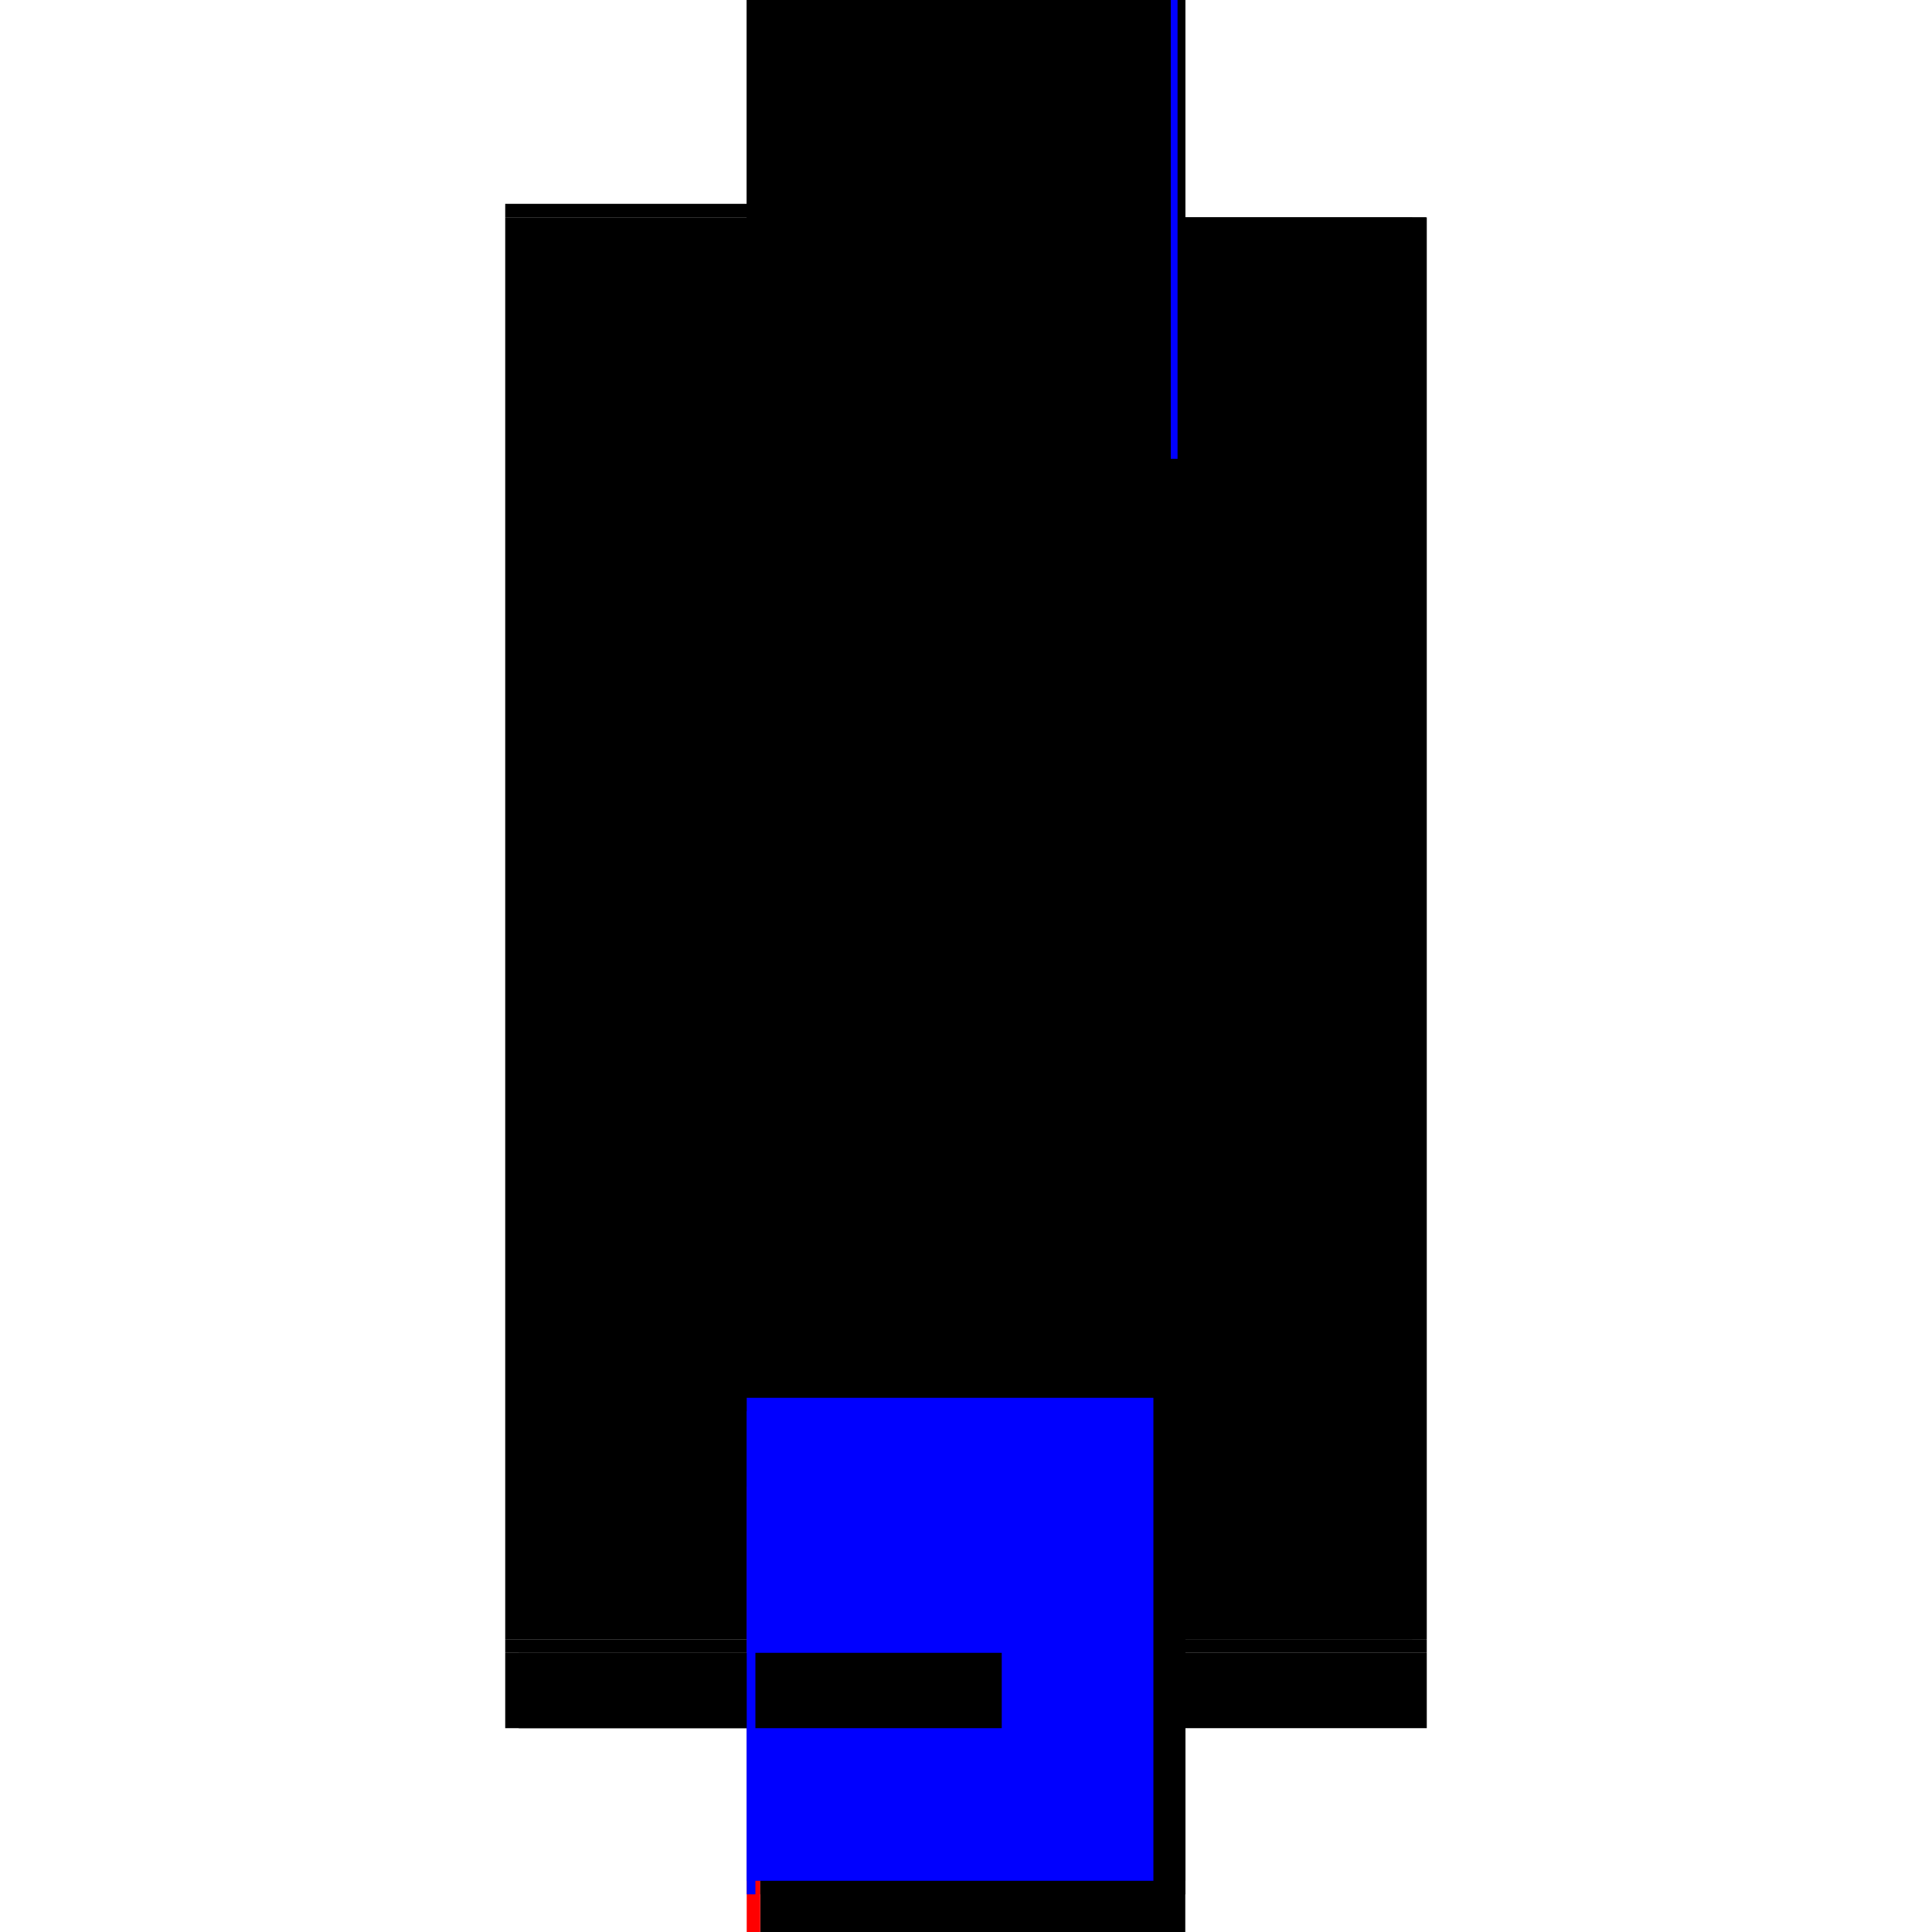
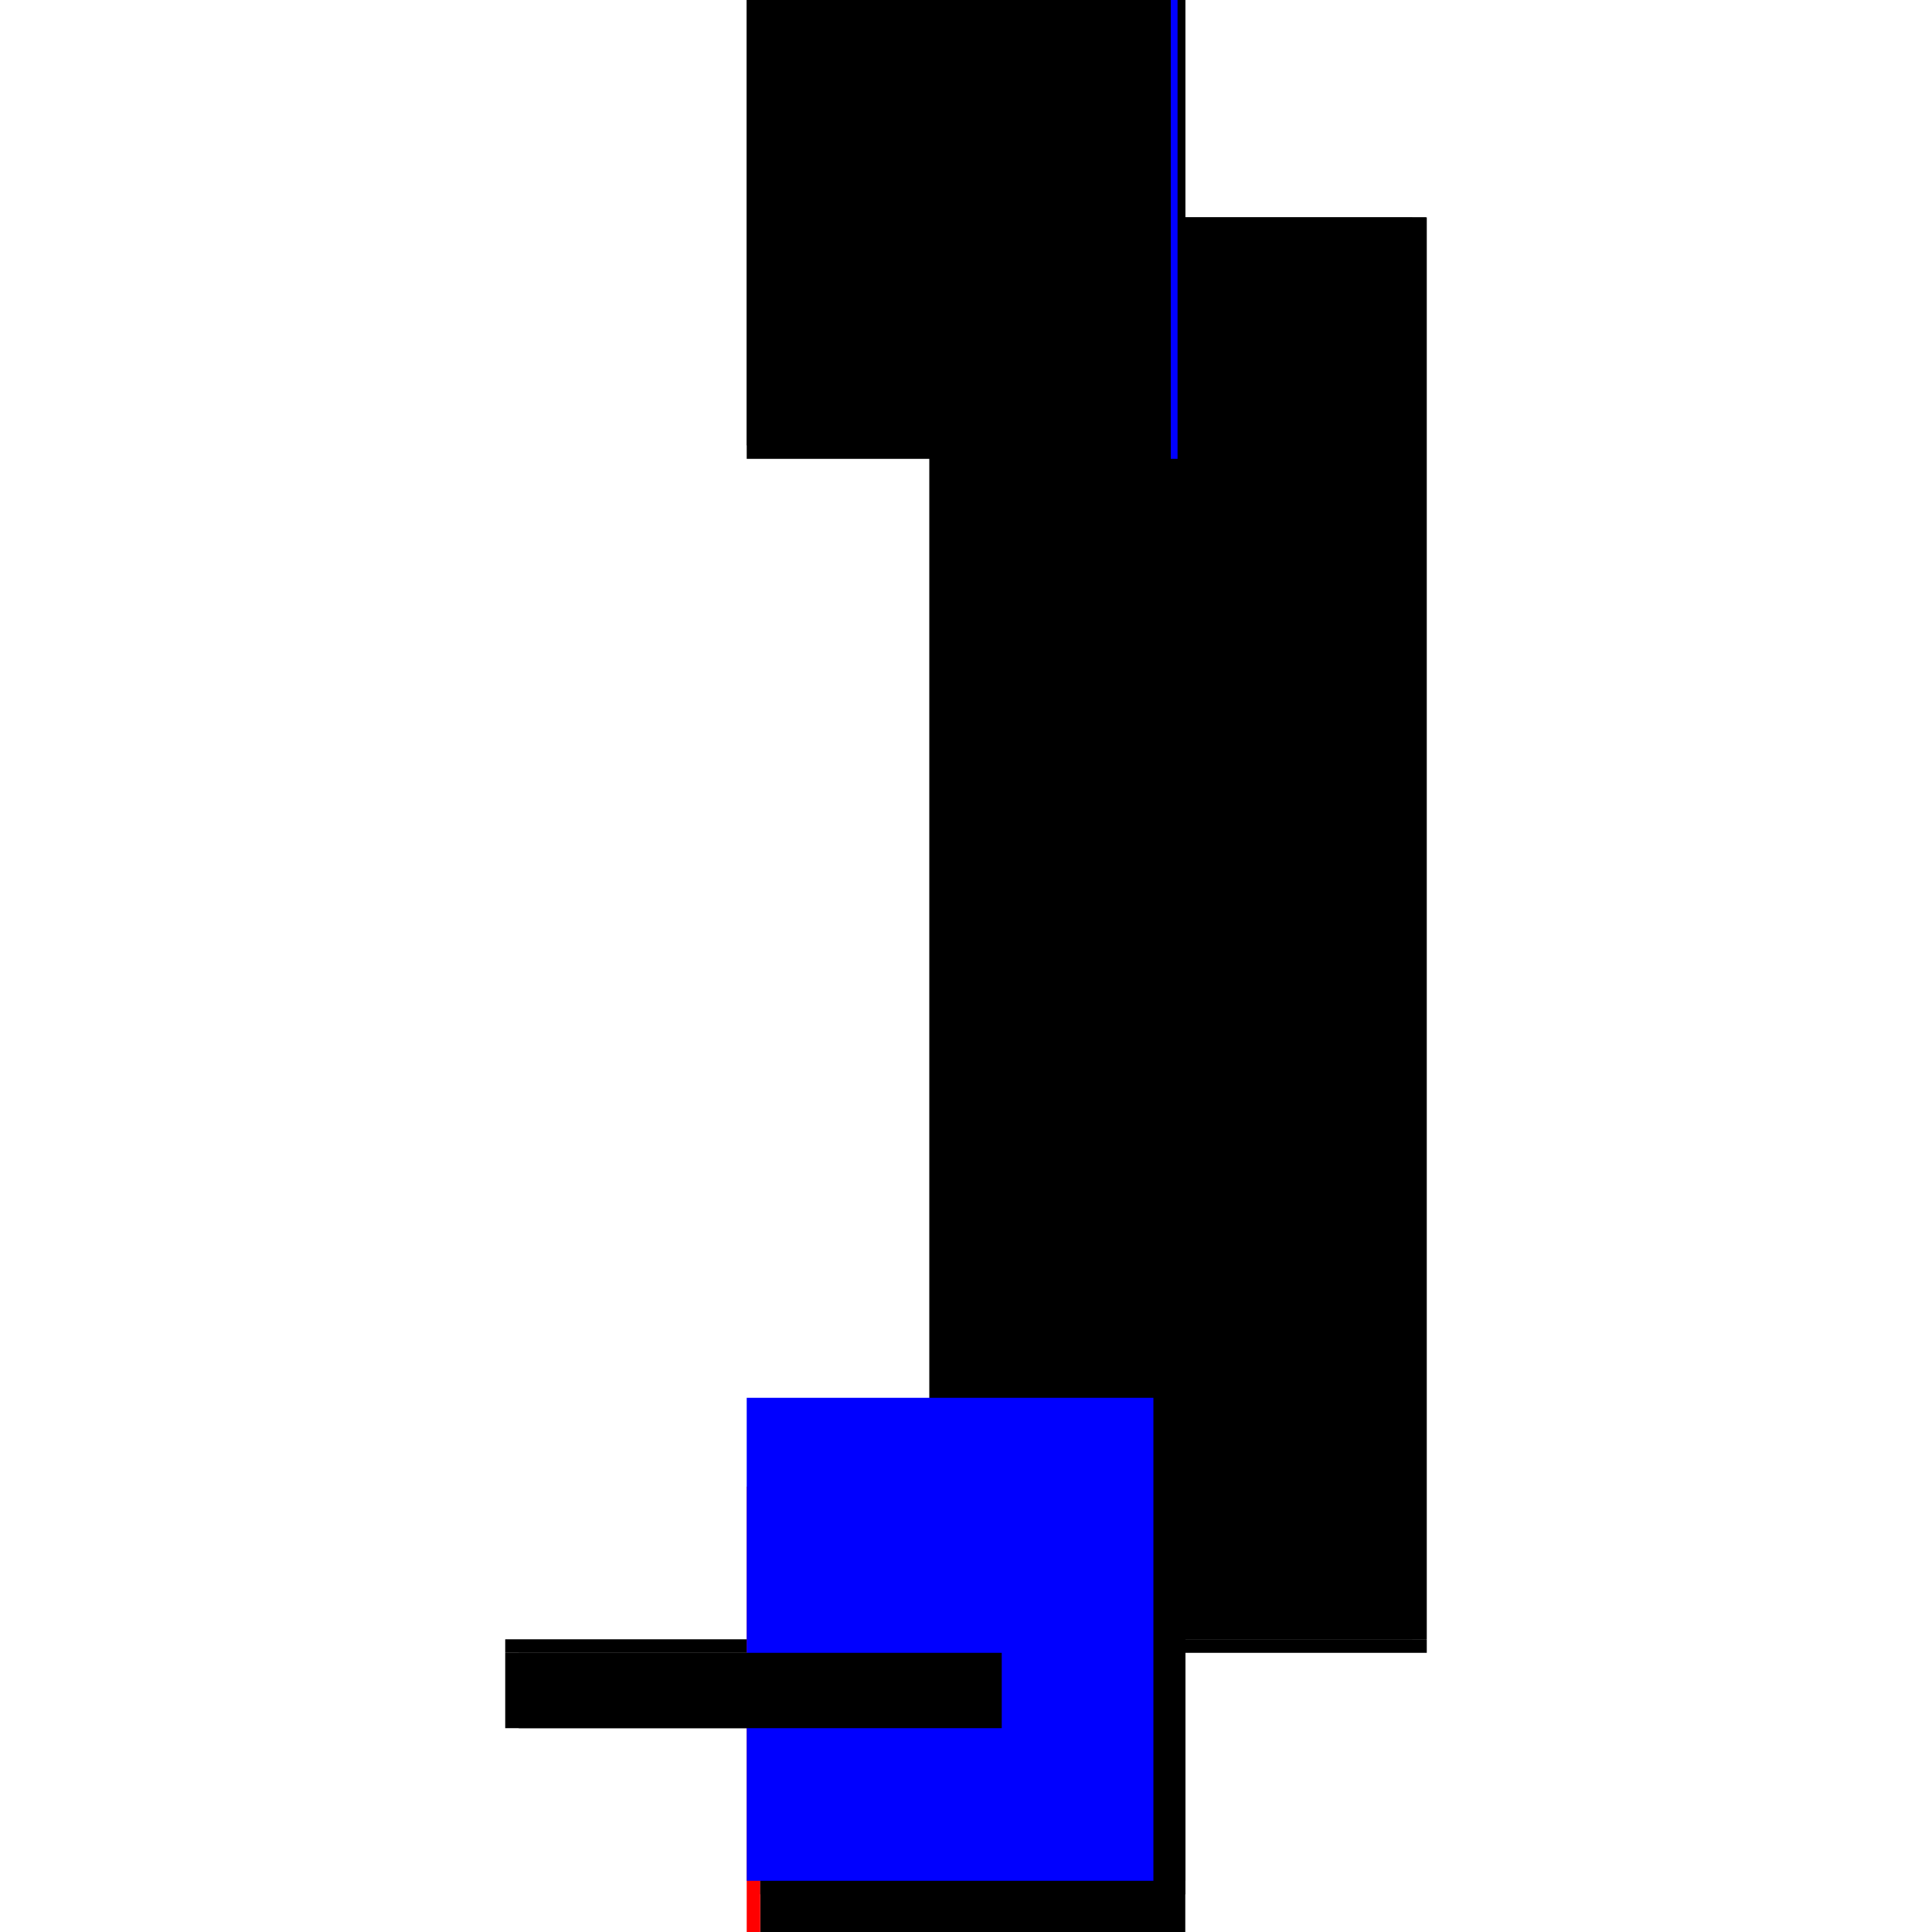
<svg xmlns="http://www.w3.org/2000/svg" baseProfile="full" height="100%" version="1.1" viewBox="-1,-1,2,2" width="100%">
  <defs>
    <style type="text/css">.vectorEffectClass {vector-effect: non-scaling-stroke;}</style>
  </defs>
-   <line class="vectorEffectClass" fill="none" stroke="black" stroke-width="0.5" x1="-0.227" x2="-0.227" y1="0.697" y2="-0.775" />
  <line class="vectorEffectClass" fill="none" stroke="black" stroke-width="0.5" x1="0.227" x2="0.227" y1="0.697" y2="-0.775" />
  <line class="vectorEffectClass" fill="none" stroke="black" stroke-width="0.5" x1="-0.227" x2="0.227" y1="-0.789" y2="-0.789" />
  <line class="vectorEffectClass" fill="none" stroke="black" stroke-width="0.5" x1="-0.213" x2="0.227" y1="0.789" y2="0.789" />
  <line class="vectorEffectClass" fill="none" stroke="black" stroke-width="0.5" x1="-0.227" x2="-0.227" y1="0.789" y2="0.711" />
-   <line class="vectorEffectClass" fill="none" stroke="black" stroke-width="0.5" x1="0.227" x2="0.227" y1="0.789" y2="0.711" />
  <line class="vectorEffectClass" fill="none" stroke="black" stroke-width="0.5" x1="-0.227" x2="-0.227" y1="0.711" y2="0.697" />
-   <line class="vectorEffectClass" fill="none" stroke="black" stroke-width="0.5" x1="-0.227" x2="-0.227" y1="-0.775" y2="-0.789" />
  <line class="vectorEffectClass" fill="none" stroke="black" stroke-width="0.5" x1="0.227" x2="0.227" y1="0.711" y2="0.697" />
  <line class="vectorEffectClass" fill="none" stroke="blue" stroke-width="0.5" x1="0.227" x2="0.227" y1="-0.789" y2="-0.789" />
  <line class="vectorEffectClass" fill="none" stroke="red" stroke-width="0.5" x1="-0.227" x2="-0.213" y1="0.789" y2="0.789" />
  <line class="vectorEffectClass" fill="none" stroke="black" stroke-dasharray="5.0 5.0" stroke-width="0.5" x1="0.212" x2="0.212" y1="0.697" y2="-0.775" />
  <line class="vectorEffectClass" fill="none" stroke="black" stroke-dasharray="5.0 5.0" stroke-width="0.5" x1="0.226" x2="0.226" y1="0.697" y2="-0.775" />
  <line class="vectorEffectClass" fill="none" stroke="black" stroke-dasharray="5.0 5.0" stroke-width="0.5" x1="-0.213" x2="0.227" y1="0.711" y2="0.711" />
  <line class="vectorEffectClass" fill="none" stroke="blue" stroke-dasharray="5.0 5.0" stroke-width="0.5" x1="-0.227" x2="0.194" y1="0.697" y2="0.697" />
  <line class="vectorEffectClass" fill="none" stroke="black" stroke-dasharray="5.0 5.0" stroke-width="0.5" x1="-0.227" x2="0.212" y1="-0.775" y2="-0.775" />
  <line class="vectorEffectClass" fill="none" stroke="black" stroke-dasharray="5.0 5.0" stroke-width="0.5" x1="-0.213" x2="-0.213" y1="0.789" y2="0.711" />
  <line class="vectorEffectClass" fill="none" stroke="black" stroke-dasharray="5.0 5.0" stroke-width="0.5" x1="0.212" x2="0.226" y1="0.697" y2="0.697" />
-   <line class="vectorEffectClass" fill="none" stroke="blue" stroke-dasharray="5.0 5.0" stroke-width="0.5" x1="-0.227" x2="-0.218" y1="0.711" y2="0.711" />
  <line class="vectorEffectClass" fill="none" stroke="blue" stroke-dasharray="5.0 5.0" stroke-width="0.5" x1="0.212" x2="0.219" y1="-0.775" y2="-0.775" />
  <line class="vectorEffectClass" fill="none" stroke="black" stroke-dasharray="5.0 5.0" stroke-width="0.5" x1="0.226" x2="0.227" y1="0.697" y2="0.697" />
  <line class="vectorEffectClass" fill="none" stroke="black" stroke-dasharray="5.0 5.0" stroke-width="0.5" x1="0.226" x2="0.227" y1="-0.775" y2="-0.775" />
</svg>